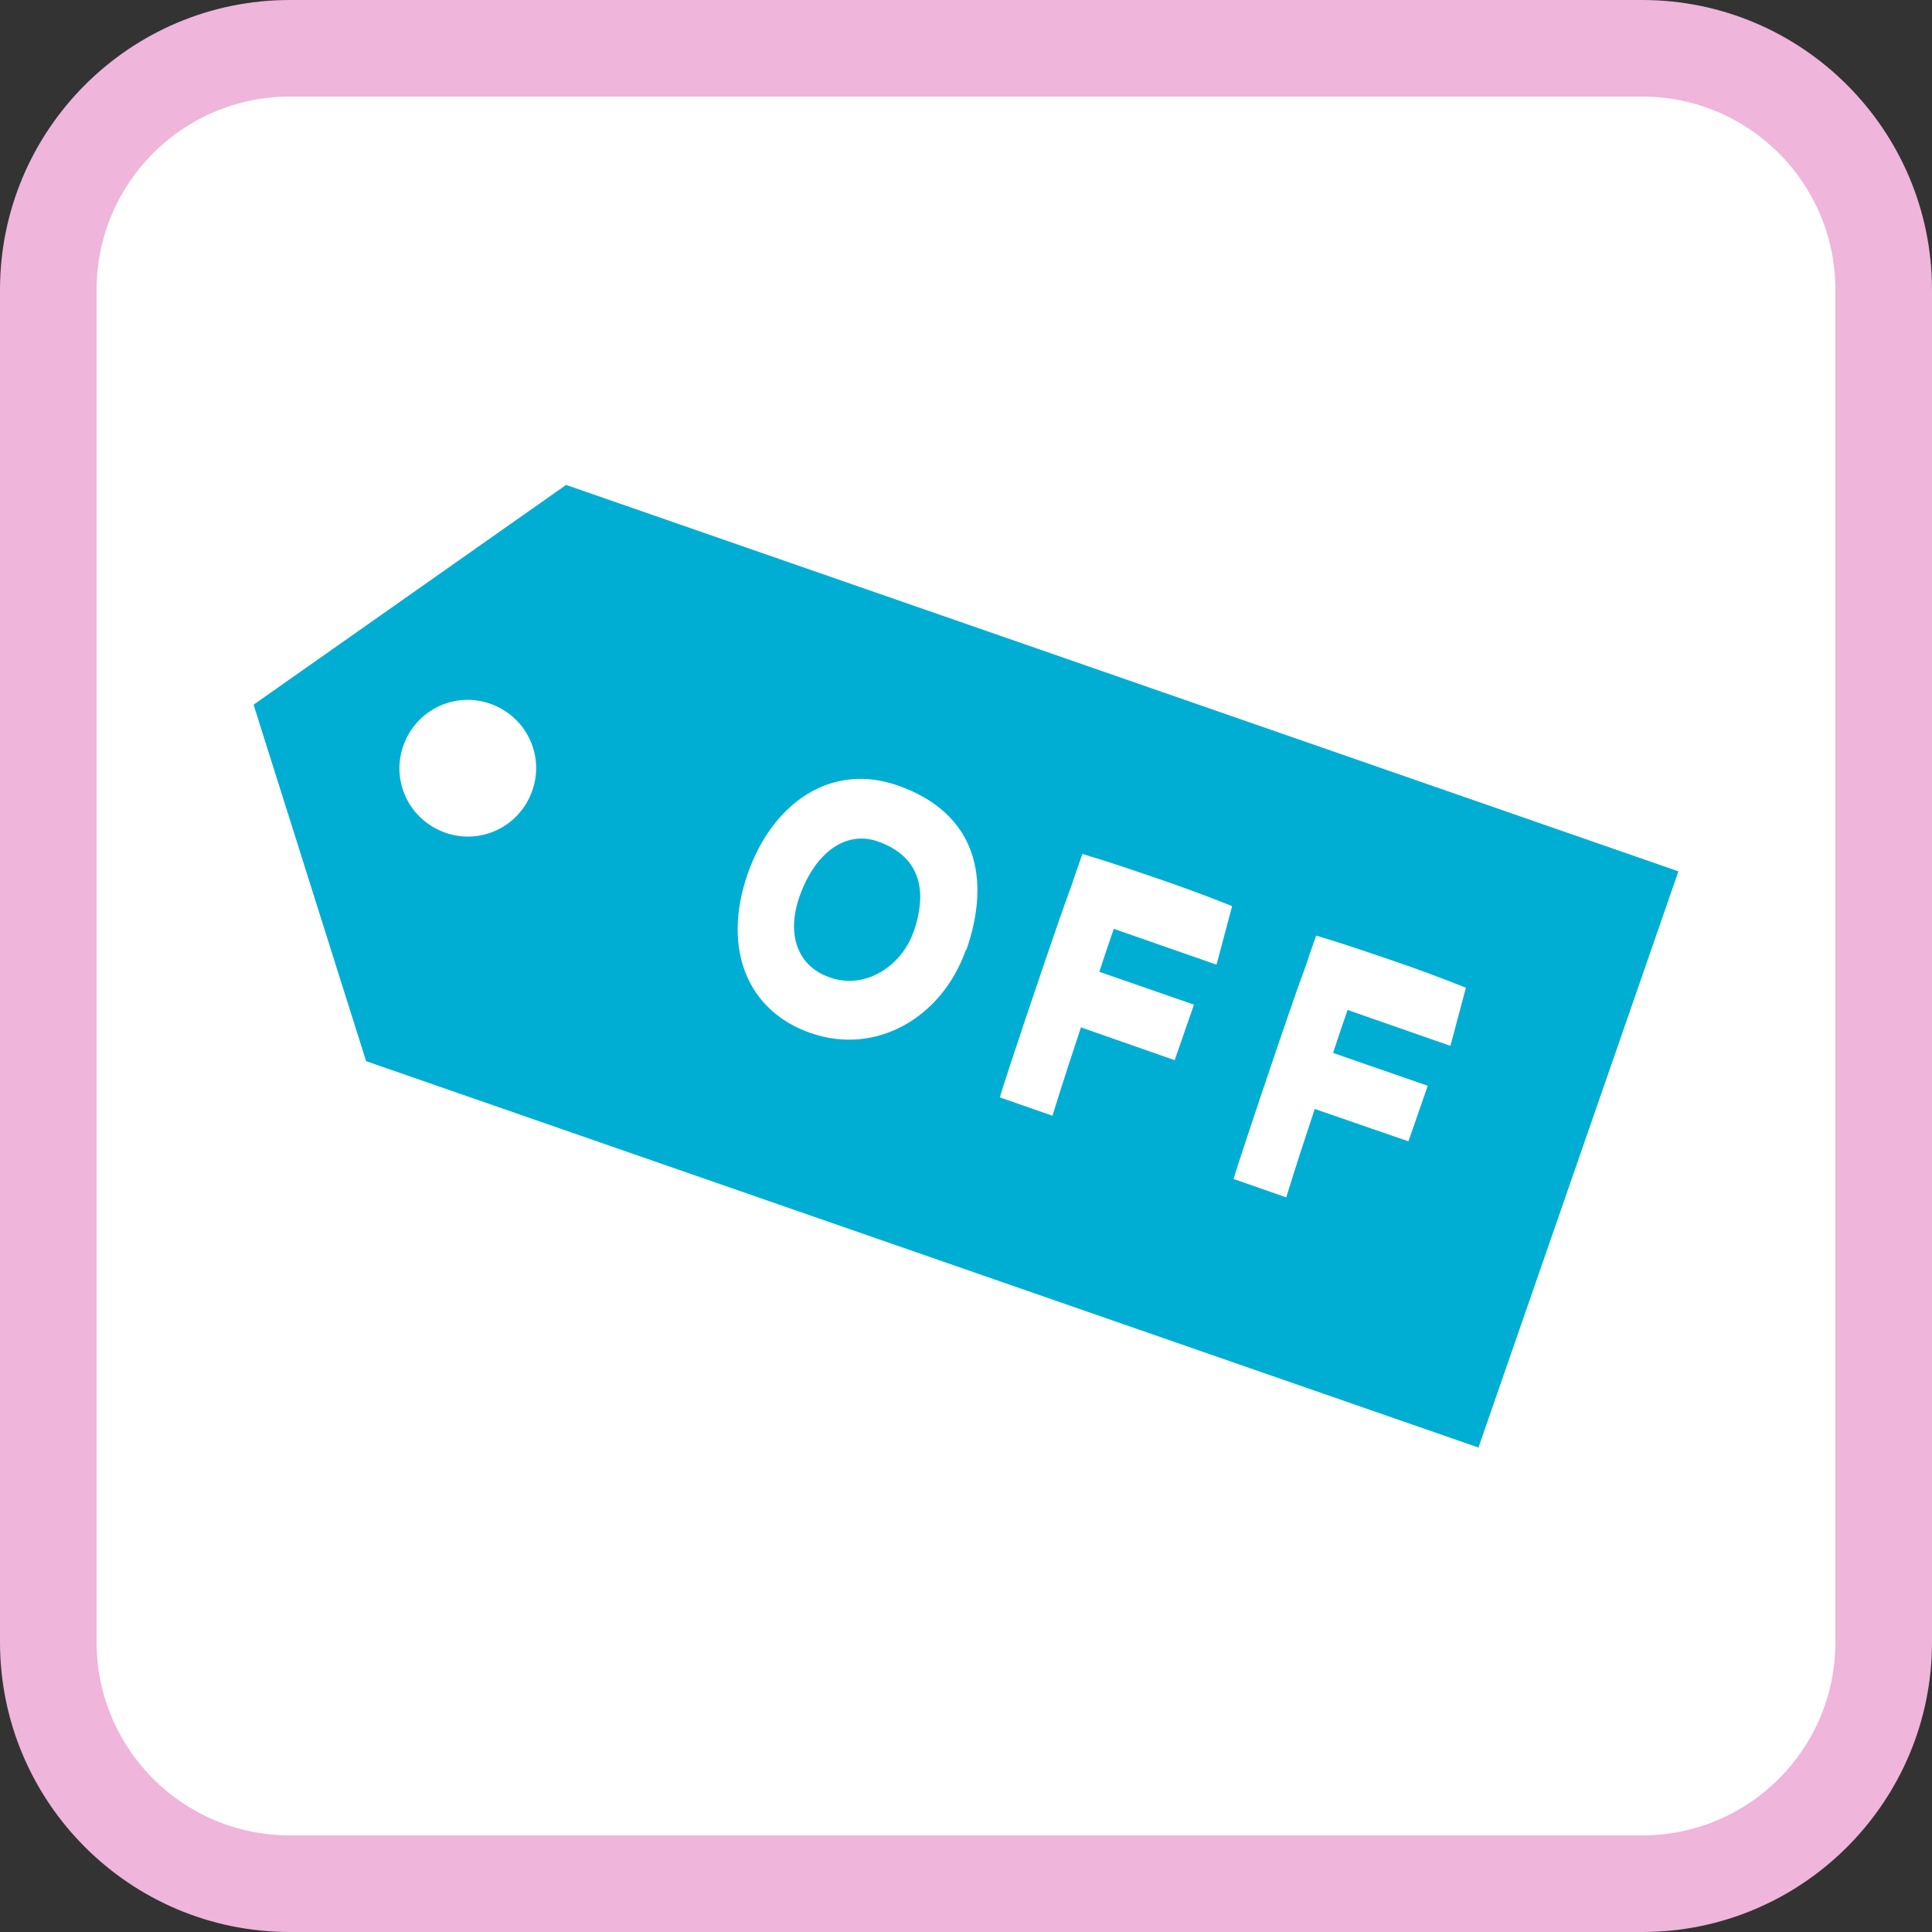
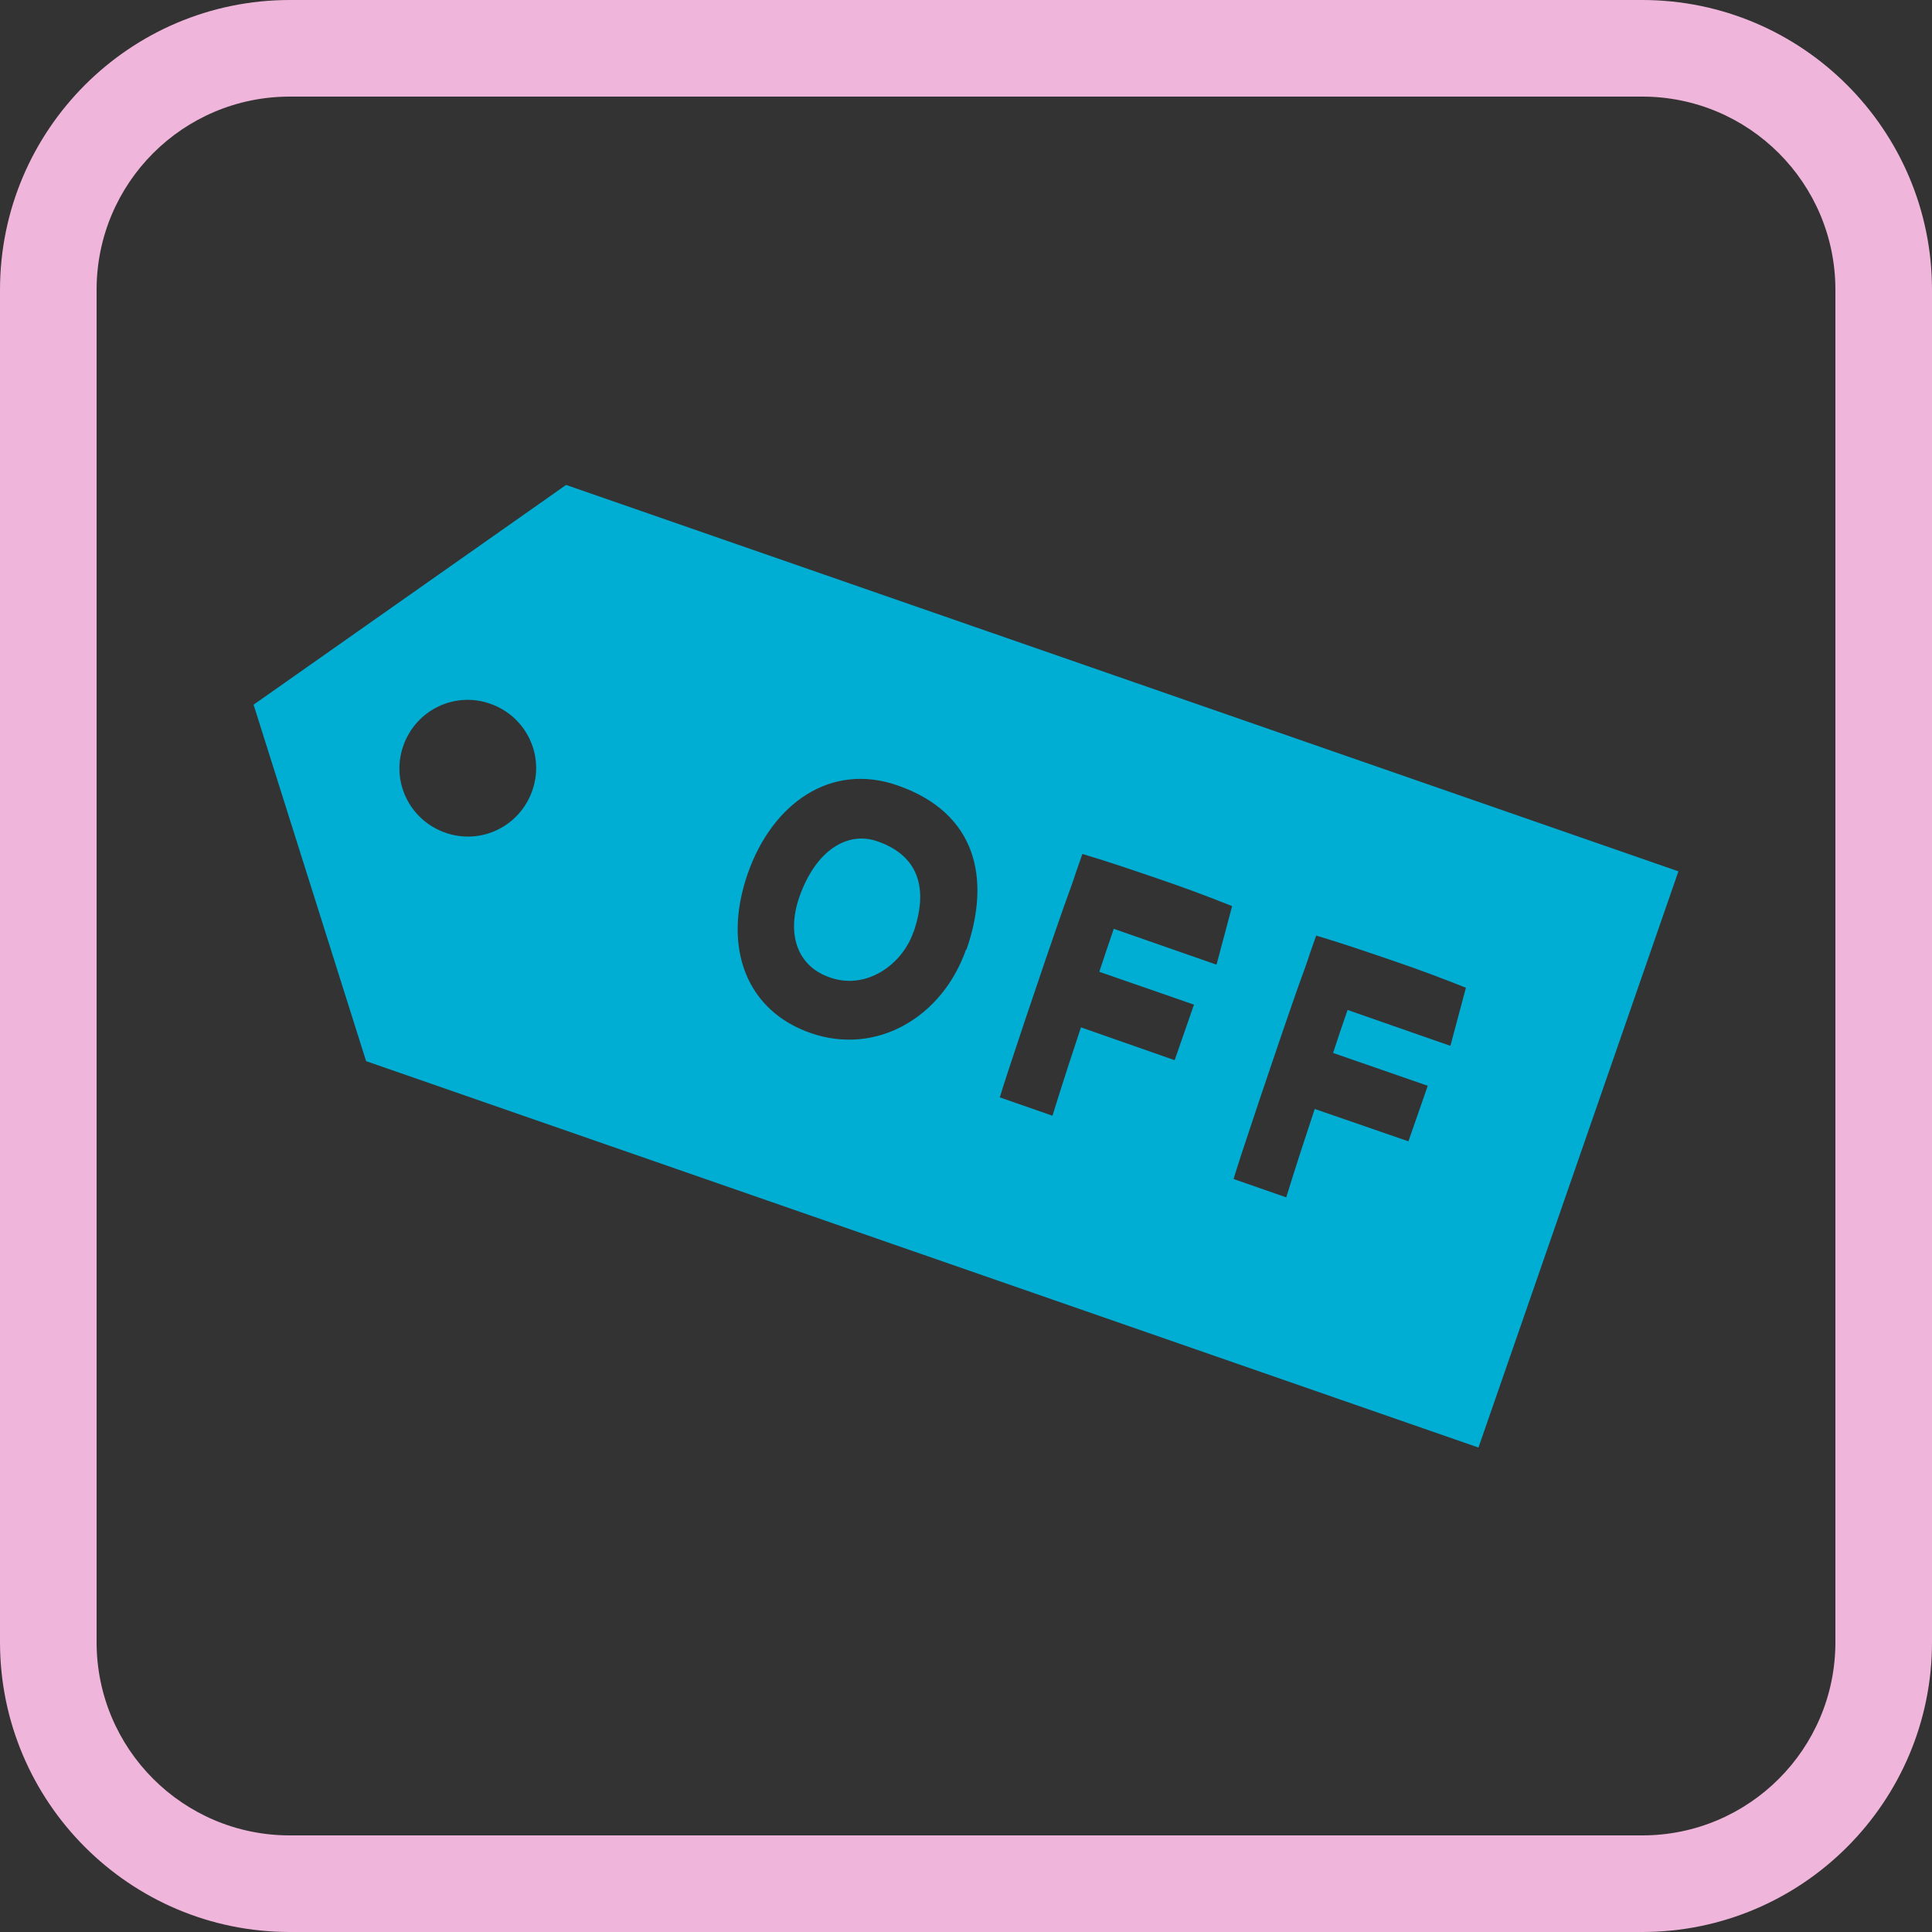
<svg xmlns="http://www.w3.org/2000/svg" id="b" data-name="レイヤー 2" width="40" height="40" viewBox="0 0 40 40">
  <rect x="0" y="0" width="40" height="40" fill="#333333" stroke="none" />
  <defs>
    <style>
      .d {
        fill: #fff;
      }

      .e {
        fill: #00aed4;
      }

      .f {
        fill: #efb5da;
      }
    </style>
  </defs>
  <g id="c" data-name="layout">
    <g>
-       <rect class="d" x="1" y="1" width="38" height="38" rx="5" ry="5" />
      <path class="f" d="M34,2c2.21,0,4,1.79,4,4v28c0,2.21-1.79,4-4,4H6c-2.21,0-4-1.79-4-4V6c0-2.21,1.79-4,4-4h28M34,0H6C2.69,0,0,2.69,0,6v28c0,3.31,2.69,6,6,6h28c3.31,0,6-2.69,6-6V6c0-3.31-2.69-6-6-6h0Z" />
    </g>
    <path class="e" d="M11.72,10.04l-6.47,4.55,2.33,7.38,23.03,8,4.14-11.93-23.03-8ZM20,19.66c-.49,1.4-1.85,2.2-3.21,1.73-1.31-.45-1.85-1.74-1.31-3.3.51-1.46,1.72-2.31,3.1-1.83,1.64.57,1.94,1.93,1.43,3.4ZM18.91,19.3c-.23.67-.97,1.2-1.72.94-.68-.23-.91-.89-.64-1.67.34-.97,1-1.37,1.62-1.15.72.25,1.11.83.74,1.89ZM11.02,16.37c-.26.74-1.06,1.13-1.8.87-.74-.26-1.13-1.06-.87-1.8s1.06-1.13,1.8-.87,1.13,1.06.87,1.8ZM25.18,19.97l-2.12-.74c-.11.32-.21.61-.3.89l1.96.68-.4,1.15-1.94-.68c-.18.54-.37,1.12-.59,1.83l-1.09-.38c.09-.32.87-2.65,1.33-3.96.11-.3.2-.55.25-.71l.13-.37c.57.17,1.06.34,1.56.51.5.17.99.35,1.54.57l-.32,1.2ZM30.02,21.65l-2.12-.74c-.11.32-.21.61-.3.89l1.96.68-.4,1.15-1.94-.67c-.18.54-.37,1.12-.59,1.83l-1.09-.38c.09-.32.87-2.65,1.33-3.96.11-.3.2-.55.25-.71l.13-.37c.57.17,1.06.34,1.56.51s.99.35,1.54.57l-.32,1.2Z" />
  </g>
</svg>